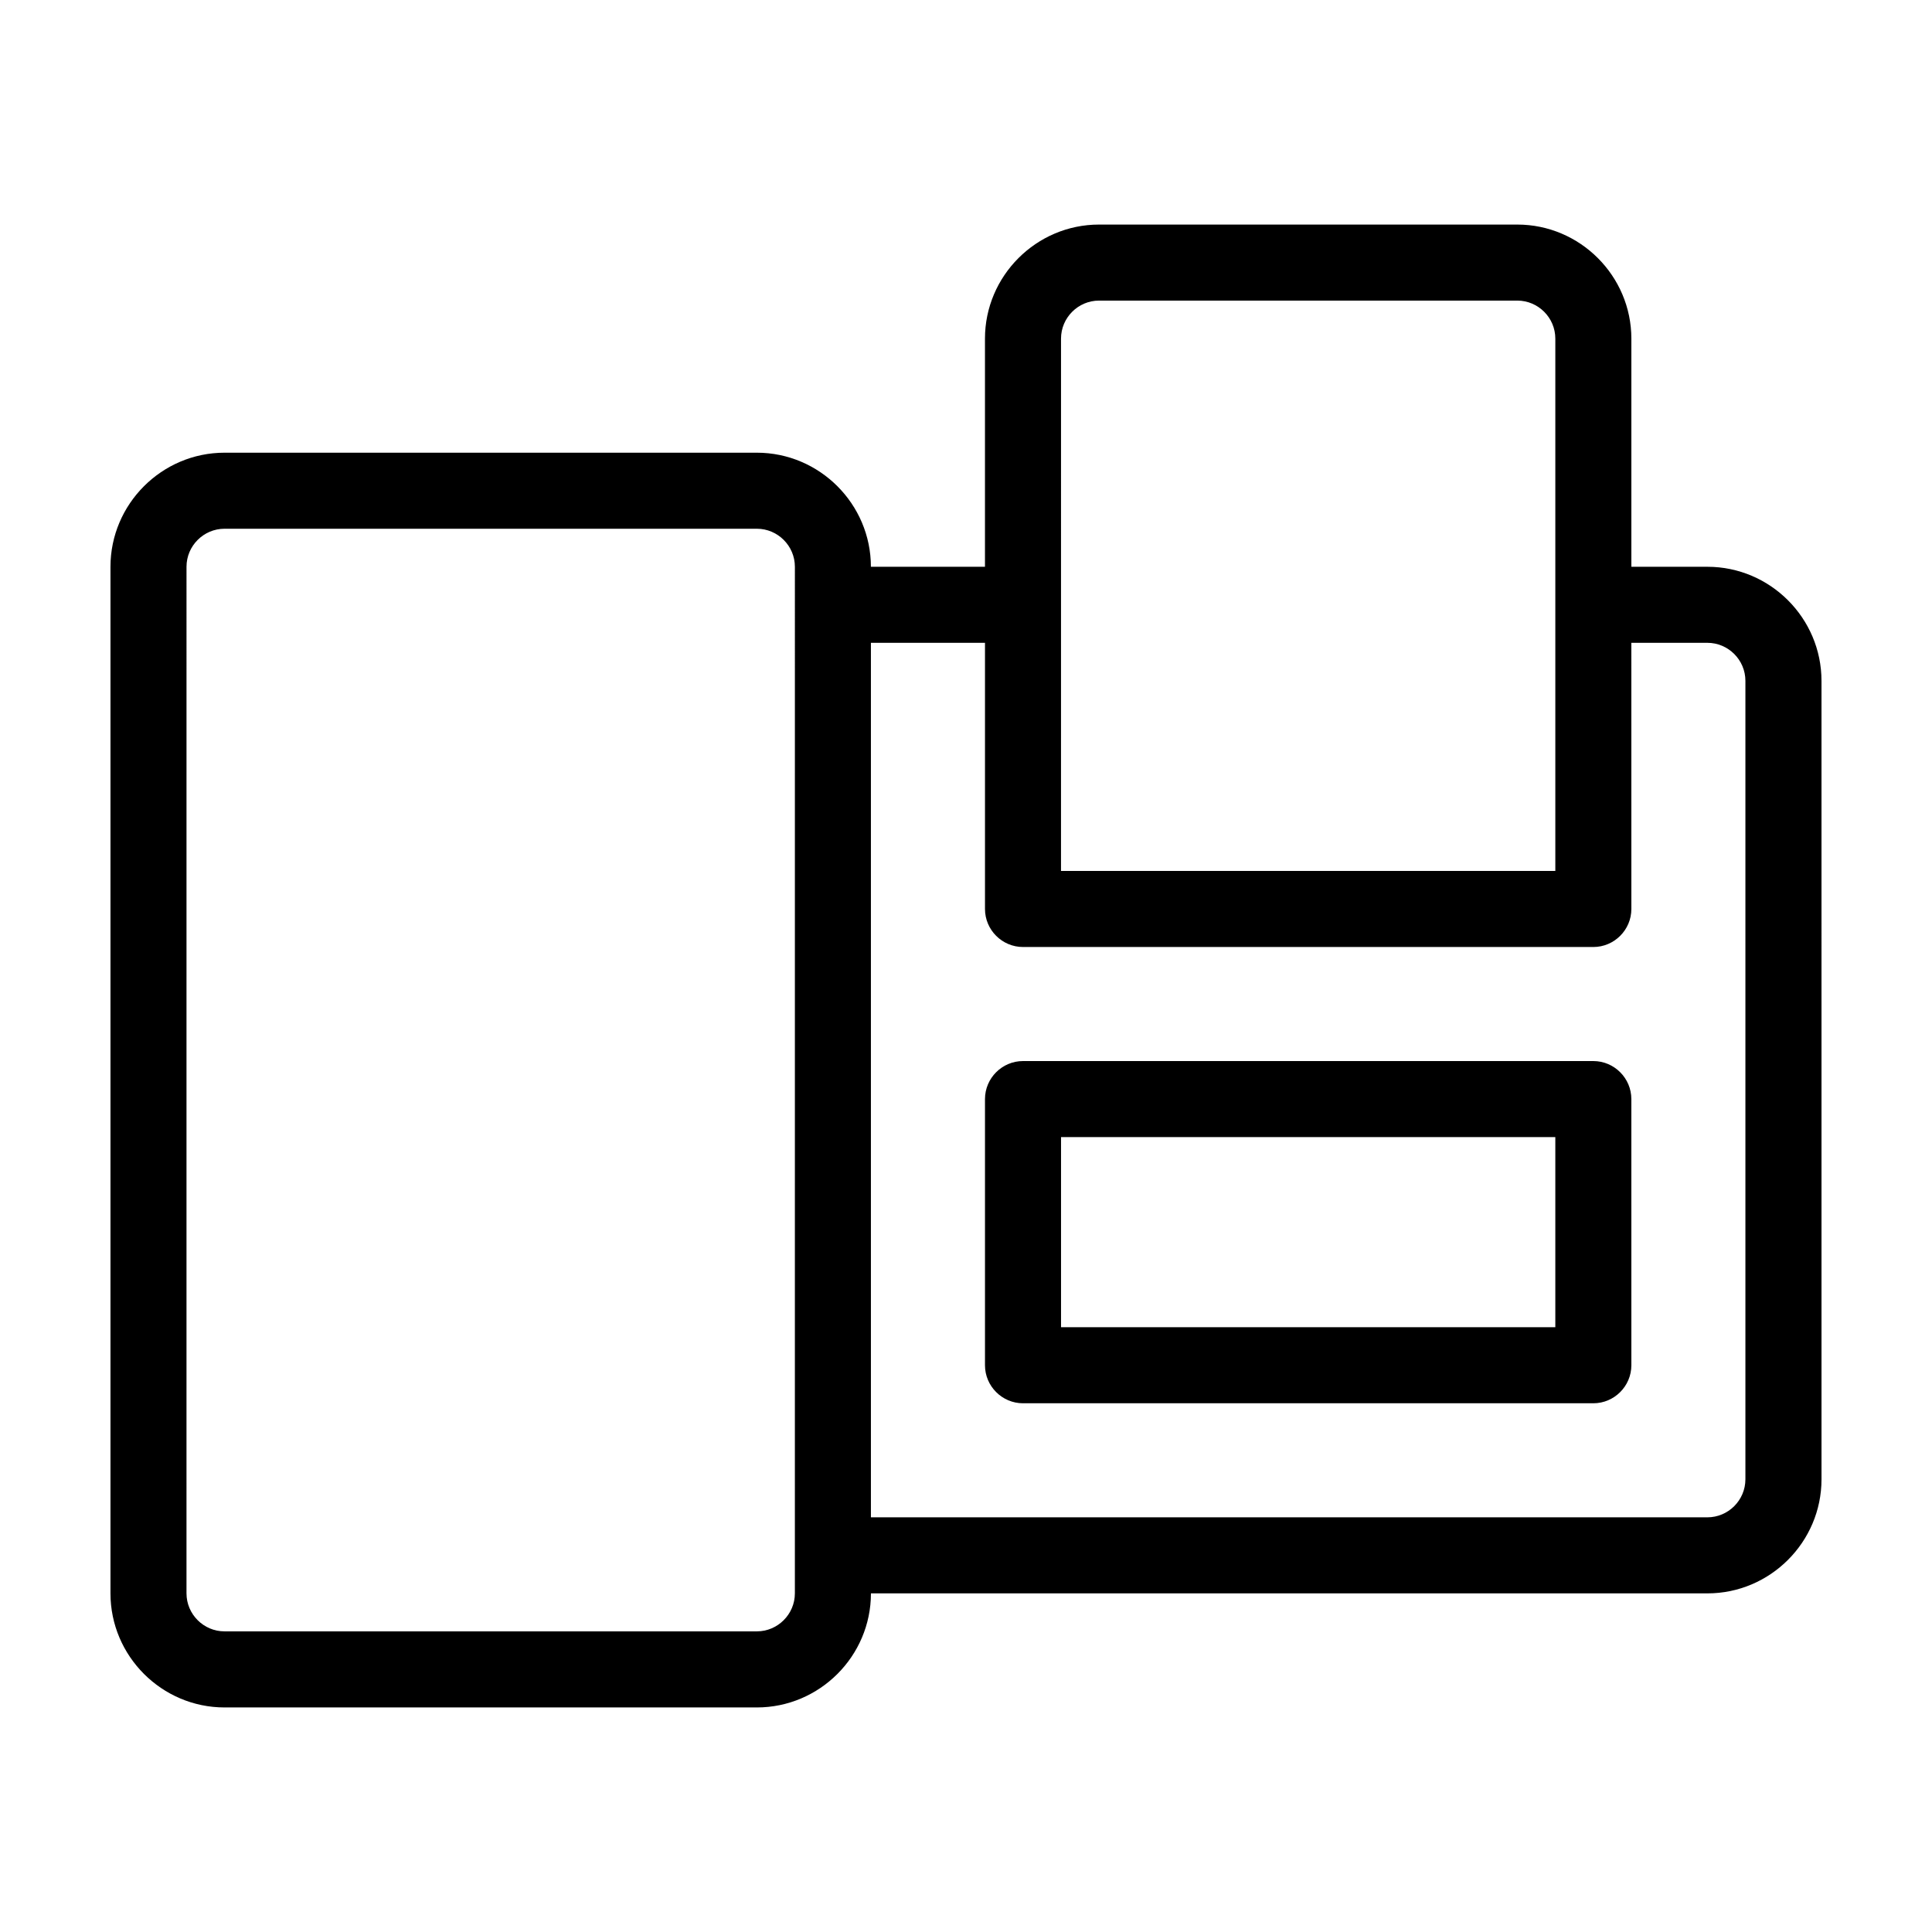
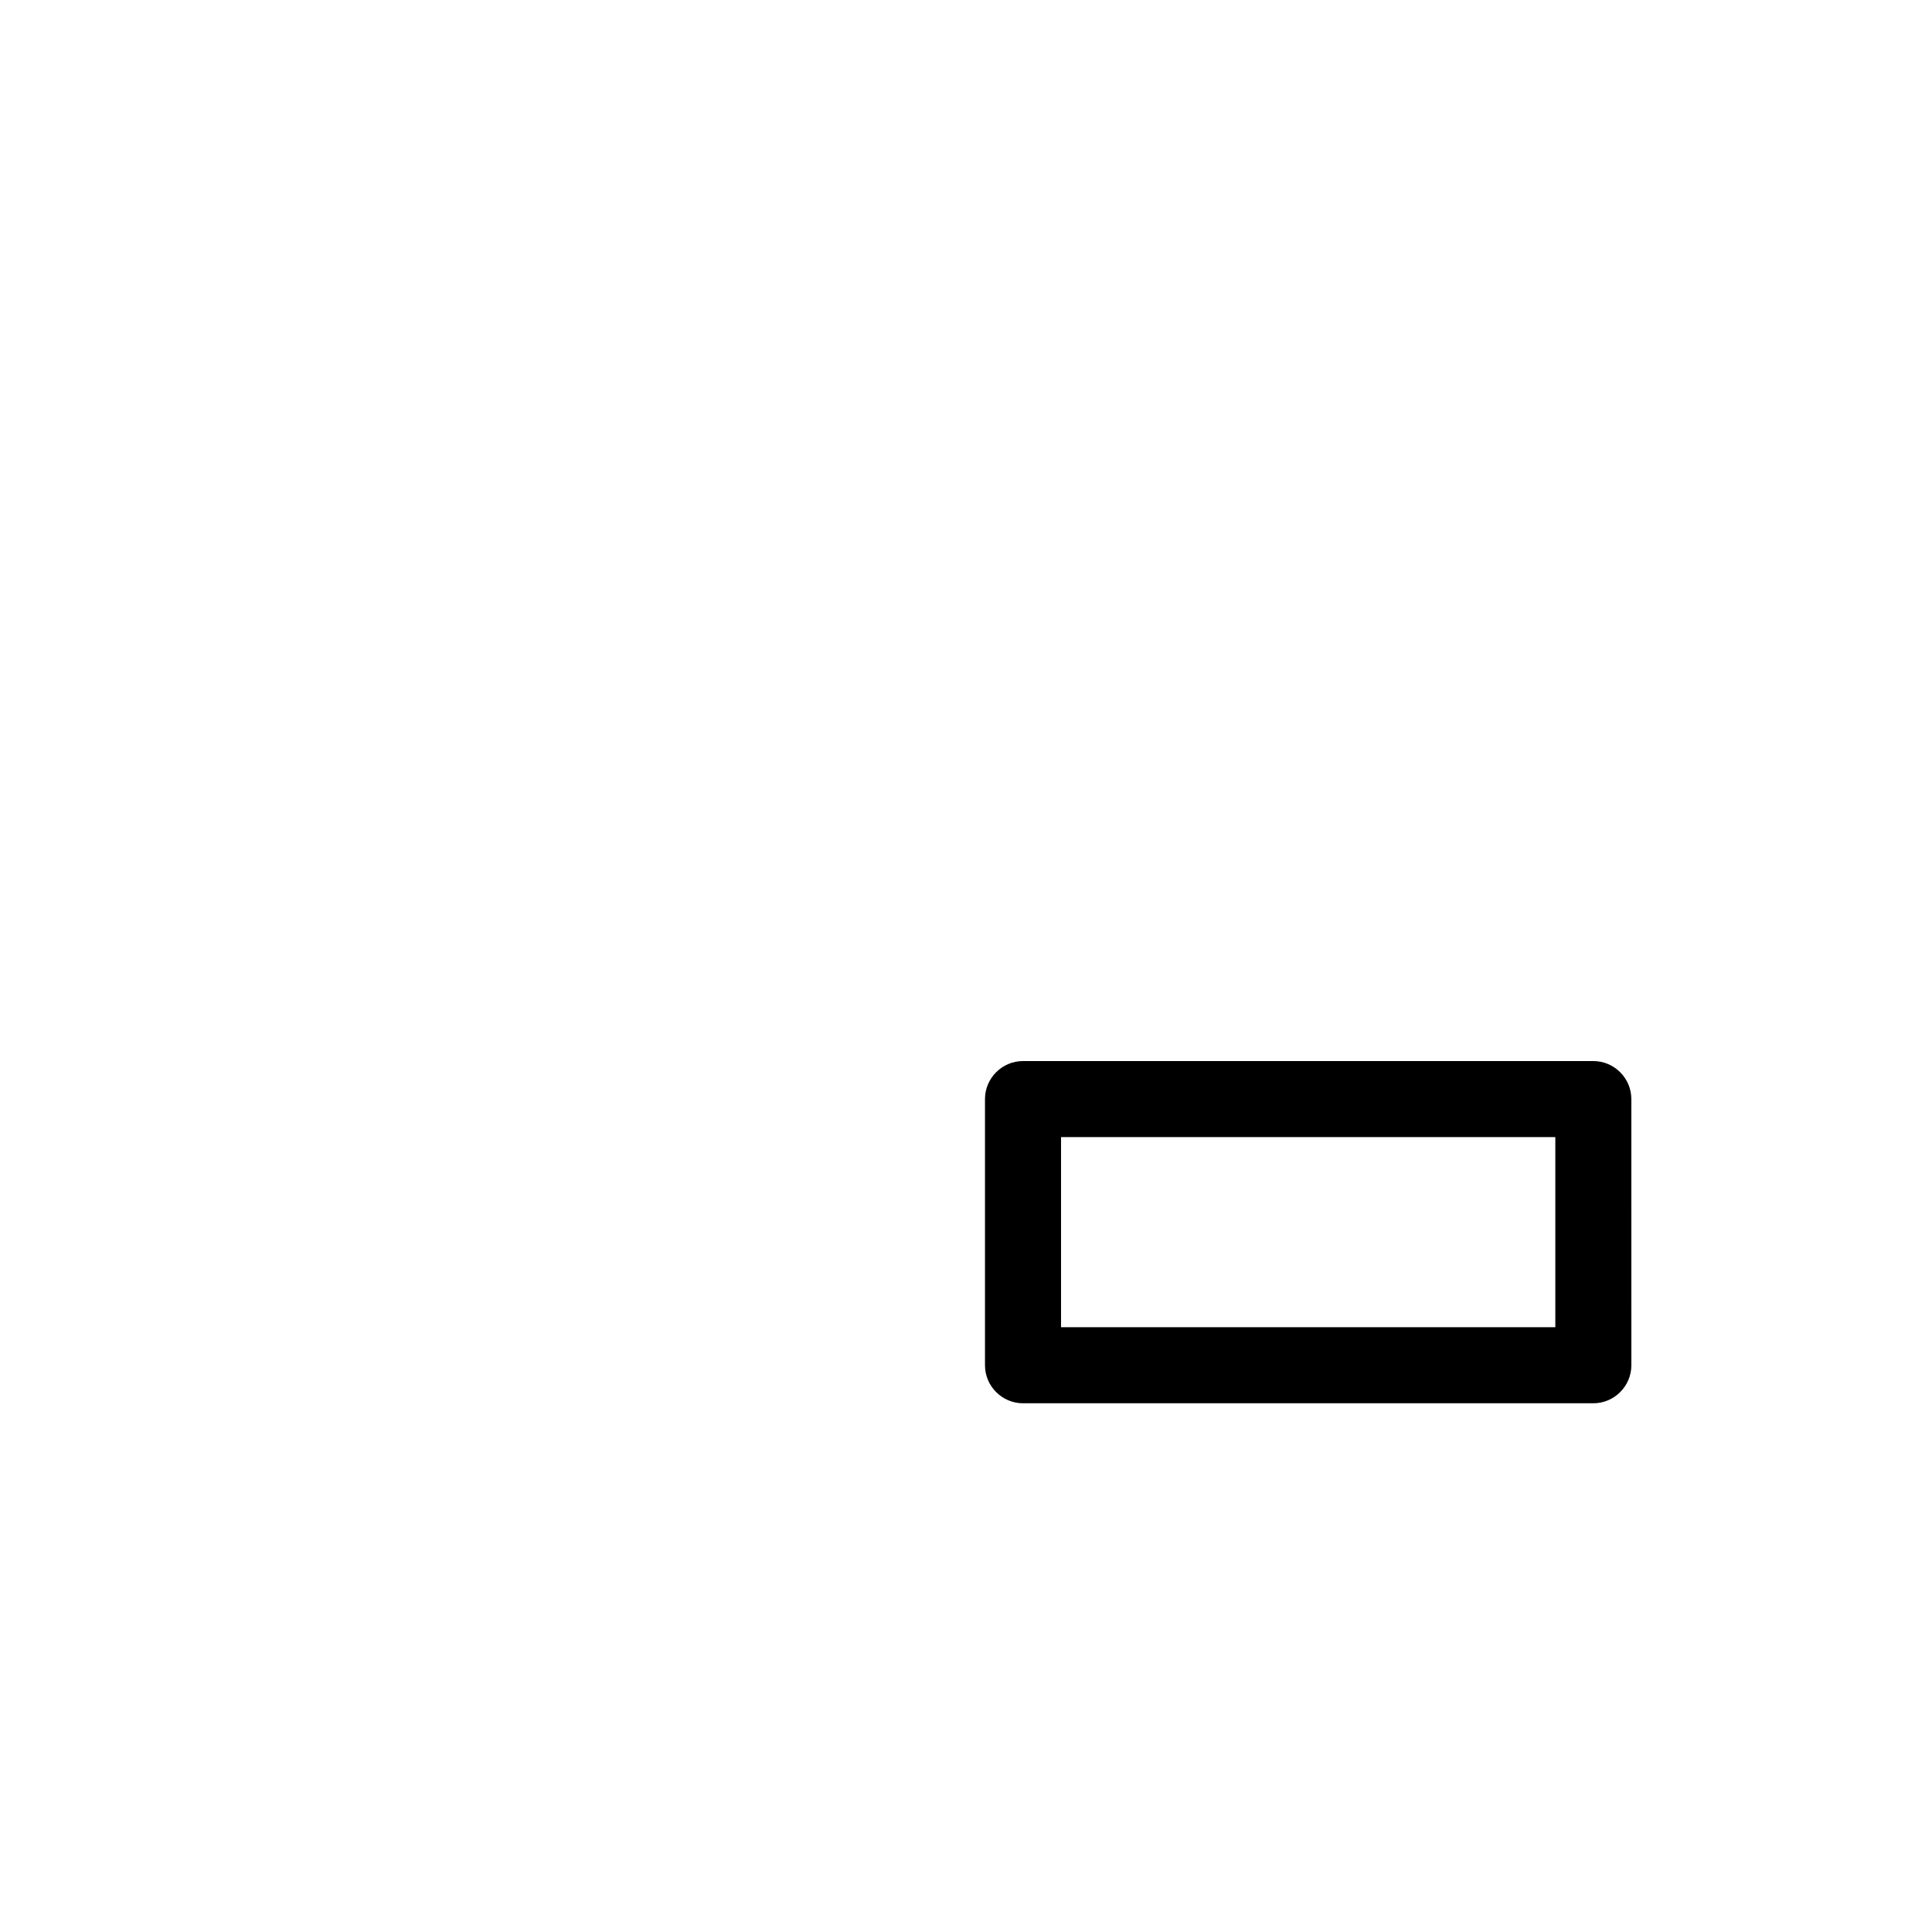
<svg xmlns="http://www.w3.org/2000/svg" fill="#000000" width="800px" height="800px" version="1.1" viewBox="144 144 512 512">
  <g>
    <path d="m566.25 425.19h-151.14c-5.543 0-10.078 4.535-10.078 10.078v70.535c0 5.543 4.535 10.078 10.078 10.078h151.14c5.543 0 10.078-4.535 10.078-10.078l-0.004-70.535c0-5.543-4.535-10.078-10.078-10.078zm-10.074 70.535h-130.99v-50.383h130.99z" />
-     <path d="m596.48 294.2h-20.152v-60.457c0-16.625-13.602-30.23-30.23-30.23h-110.84c-16.625 0-30.23 13.602-30.23 30.23v60.457h-30.23c0-16.625-13.602-30.23-30.23-30.23h-141.06c-16.625 0-30.23 13.602-30.23 30.23v272.06c0 16.625 13.602 30.23 30.23 30.23h141.07c16.625 0 30.23-13.602 30.23-30.23h221.68c16.625 0 30.23-13.602 30.23-30.23l-0.004-211.6c0-16.625-13.602-30.227-30.227-30.227zm-241.83 272.05c0 5.543-4.535 10.078-10.078 10.078h-141.07c-5.543 0-10.078-4.535-10.078-10.078l0.004-272.05c0-5.543 4.535-10.078 10.078-10.078h141.07c5.543 0 10.078 4.535 10.078 10.078zm70.531-332.51c0-5.543 4.535-10.078 10.078-10.078h110.84c5.543 0 10.078 4.535 10.078 10.078v141.07h-131zm181.37 302.29c0 5.543-4.535 10.078-10.078 10.078l-221.67-0.004v-231.75h30.23v70.535c0 5.543 4.535 10.078 10.078 10.078h151.14c5.543 0 10.078-4.535 10.078-10.078l-0.008-70.535h20.152c5.543 0 10.078 4.535 10.078 10.078z" />
  </g>
</svg>